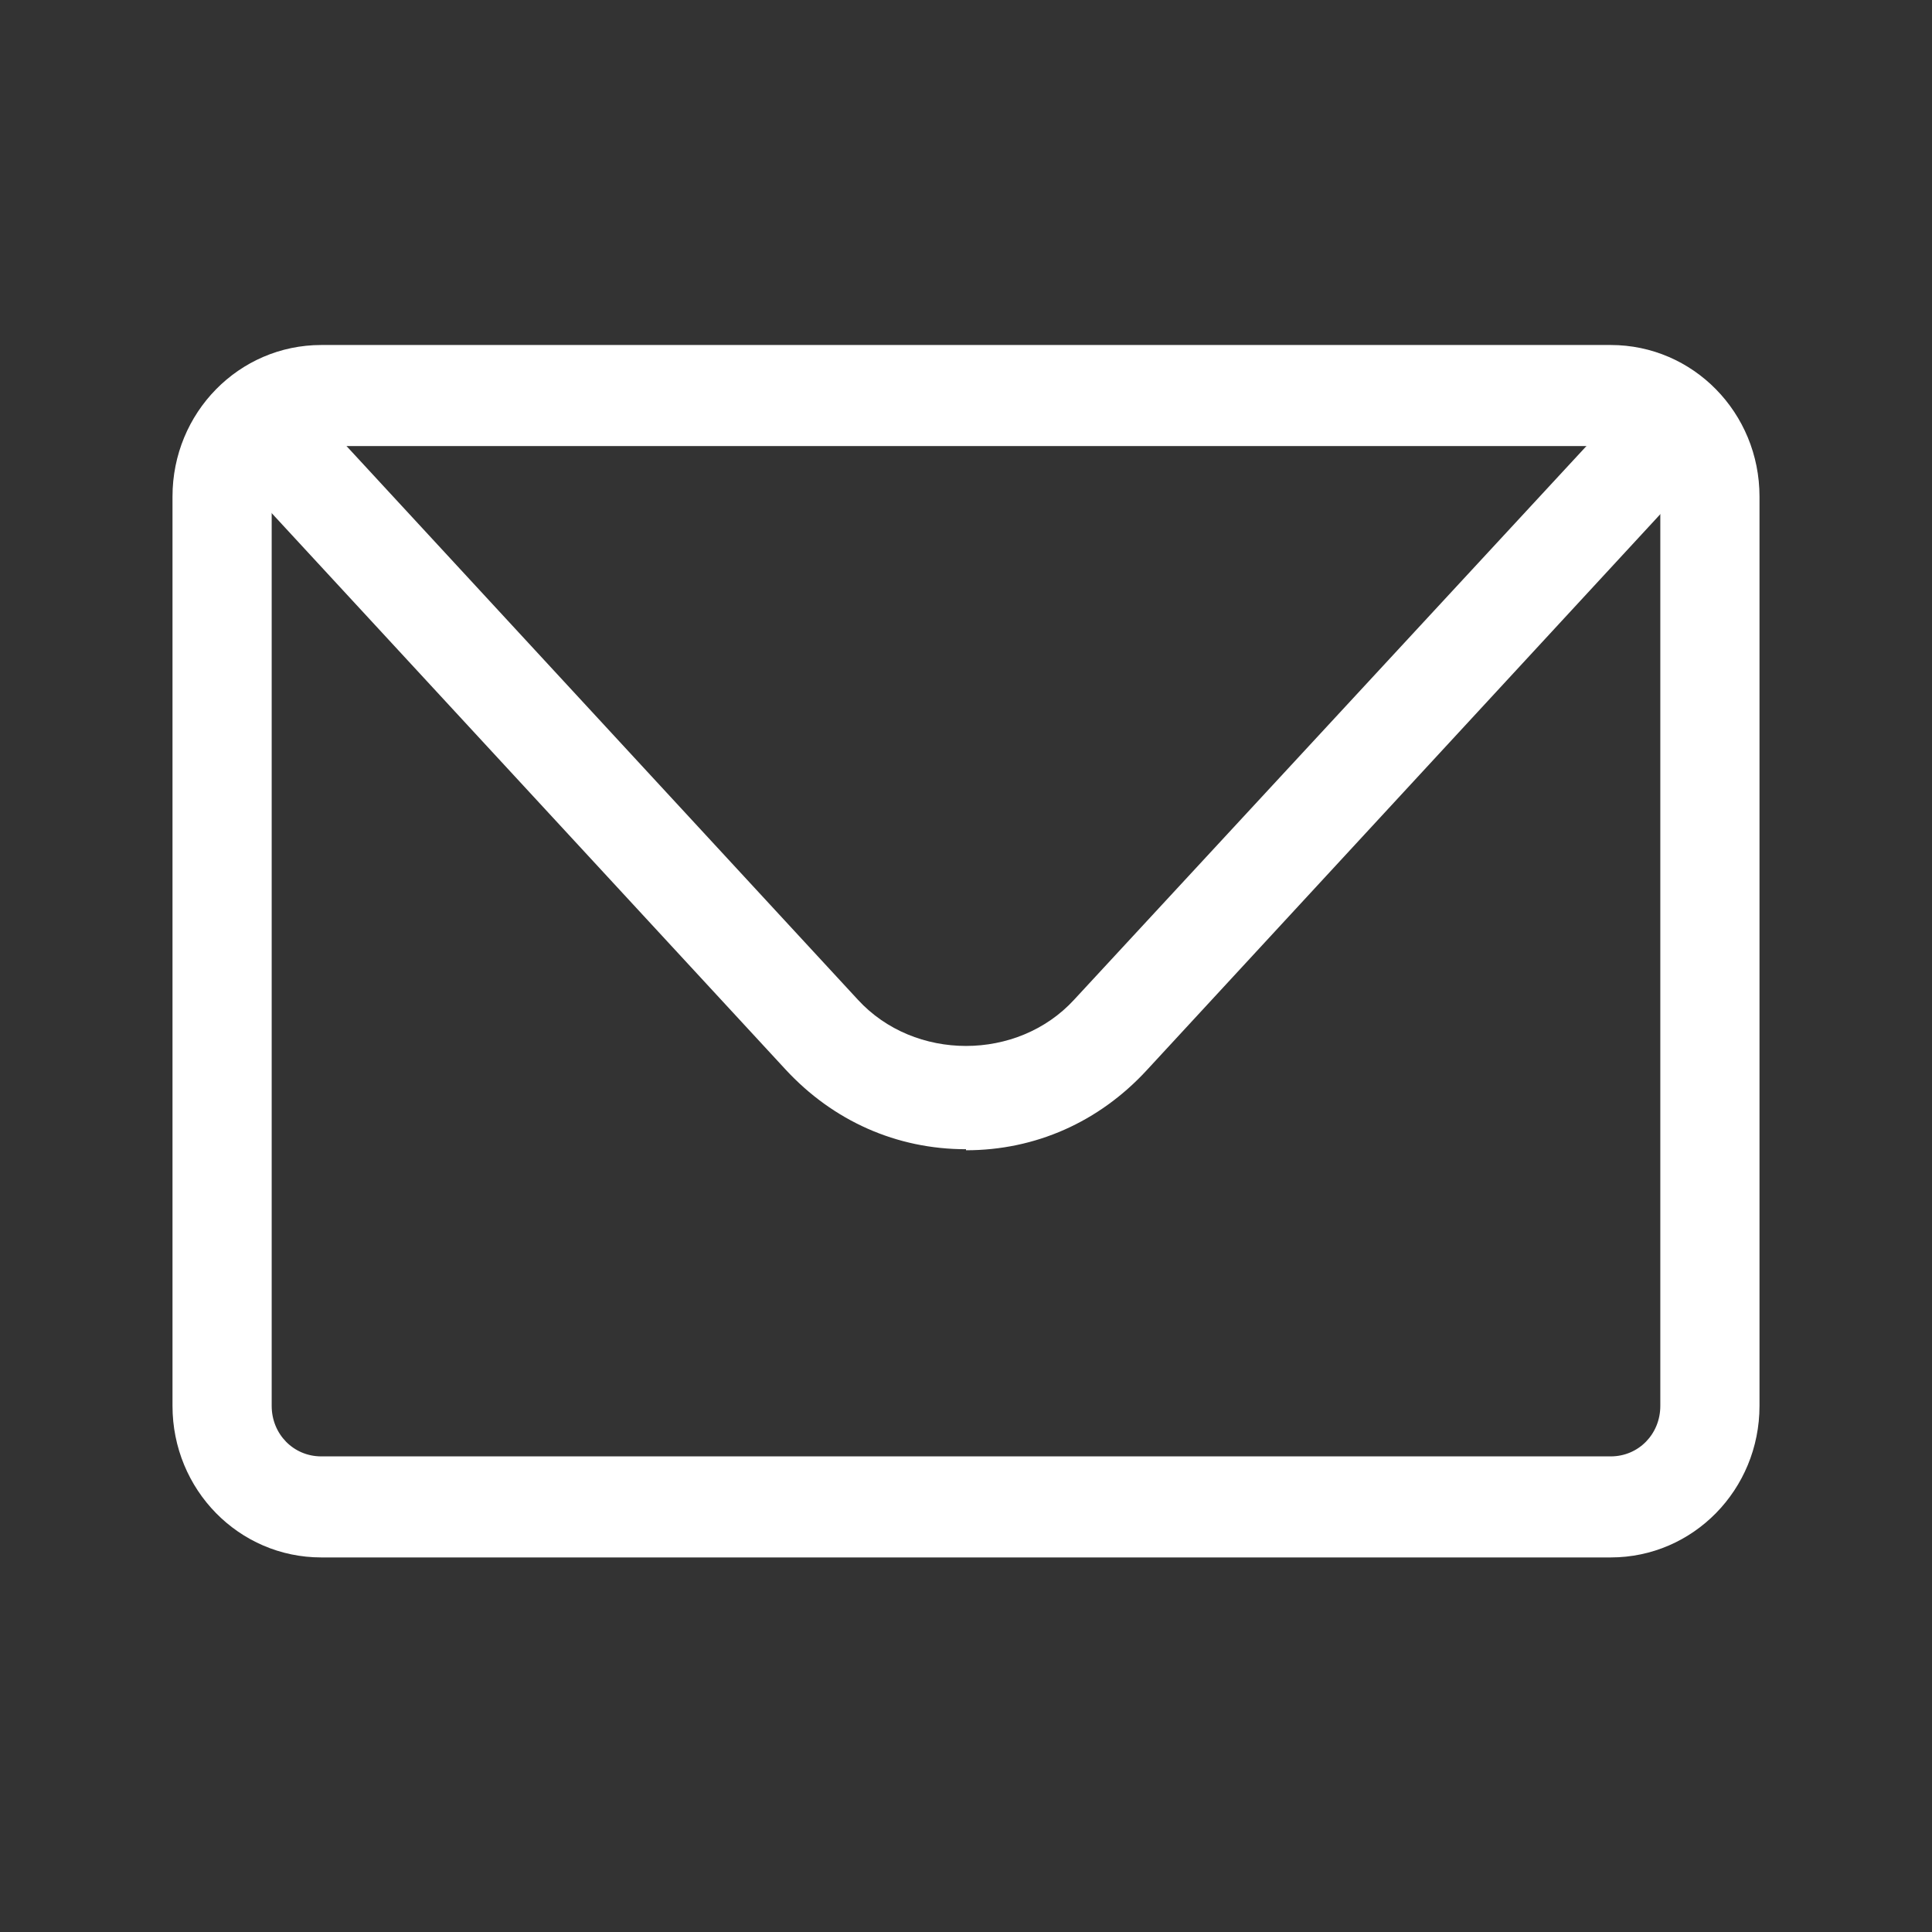
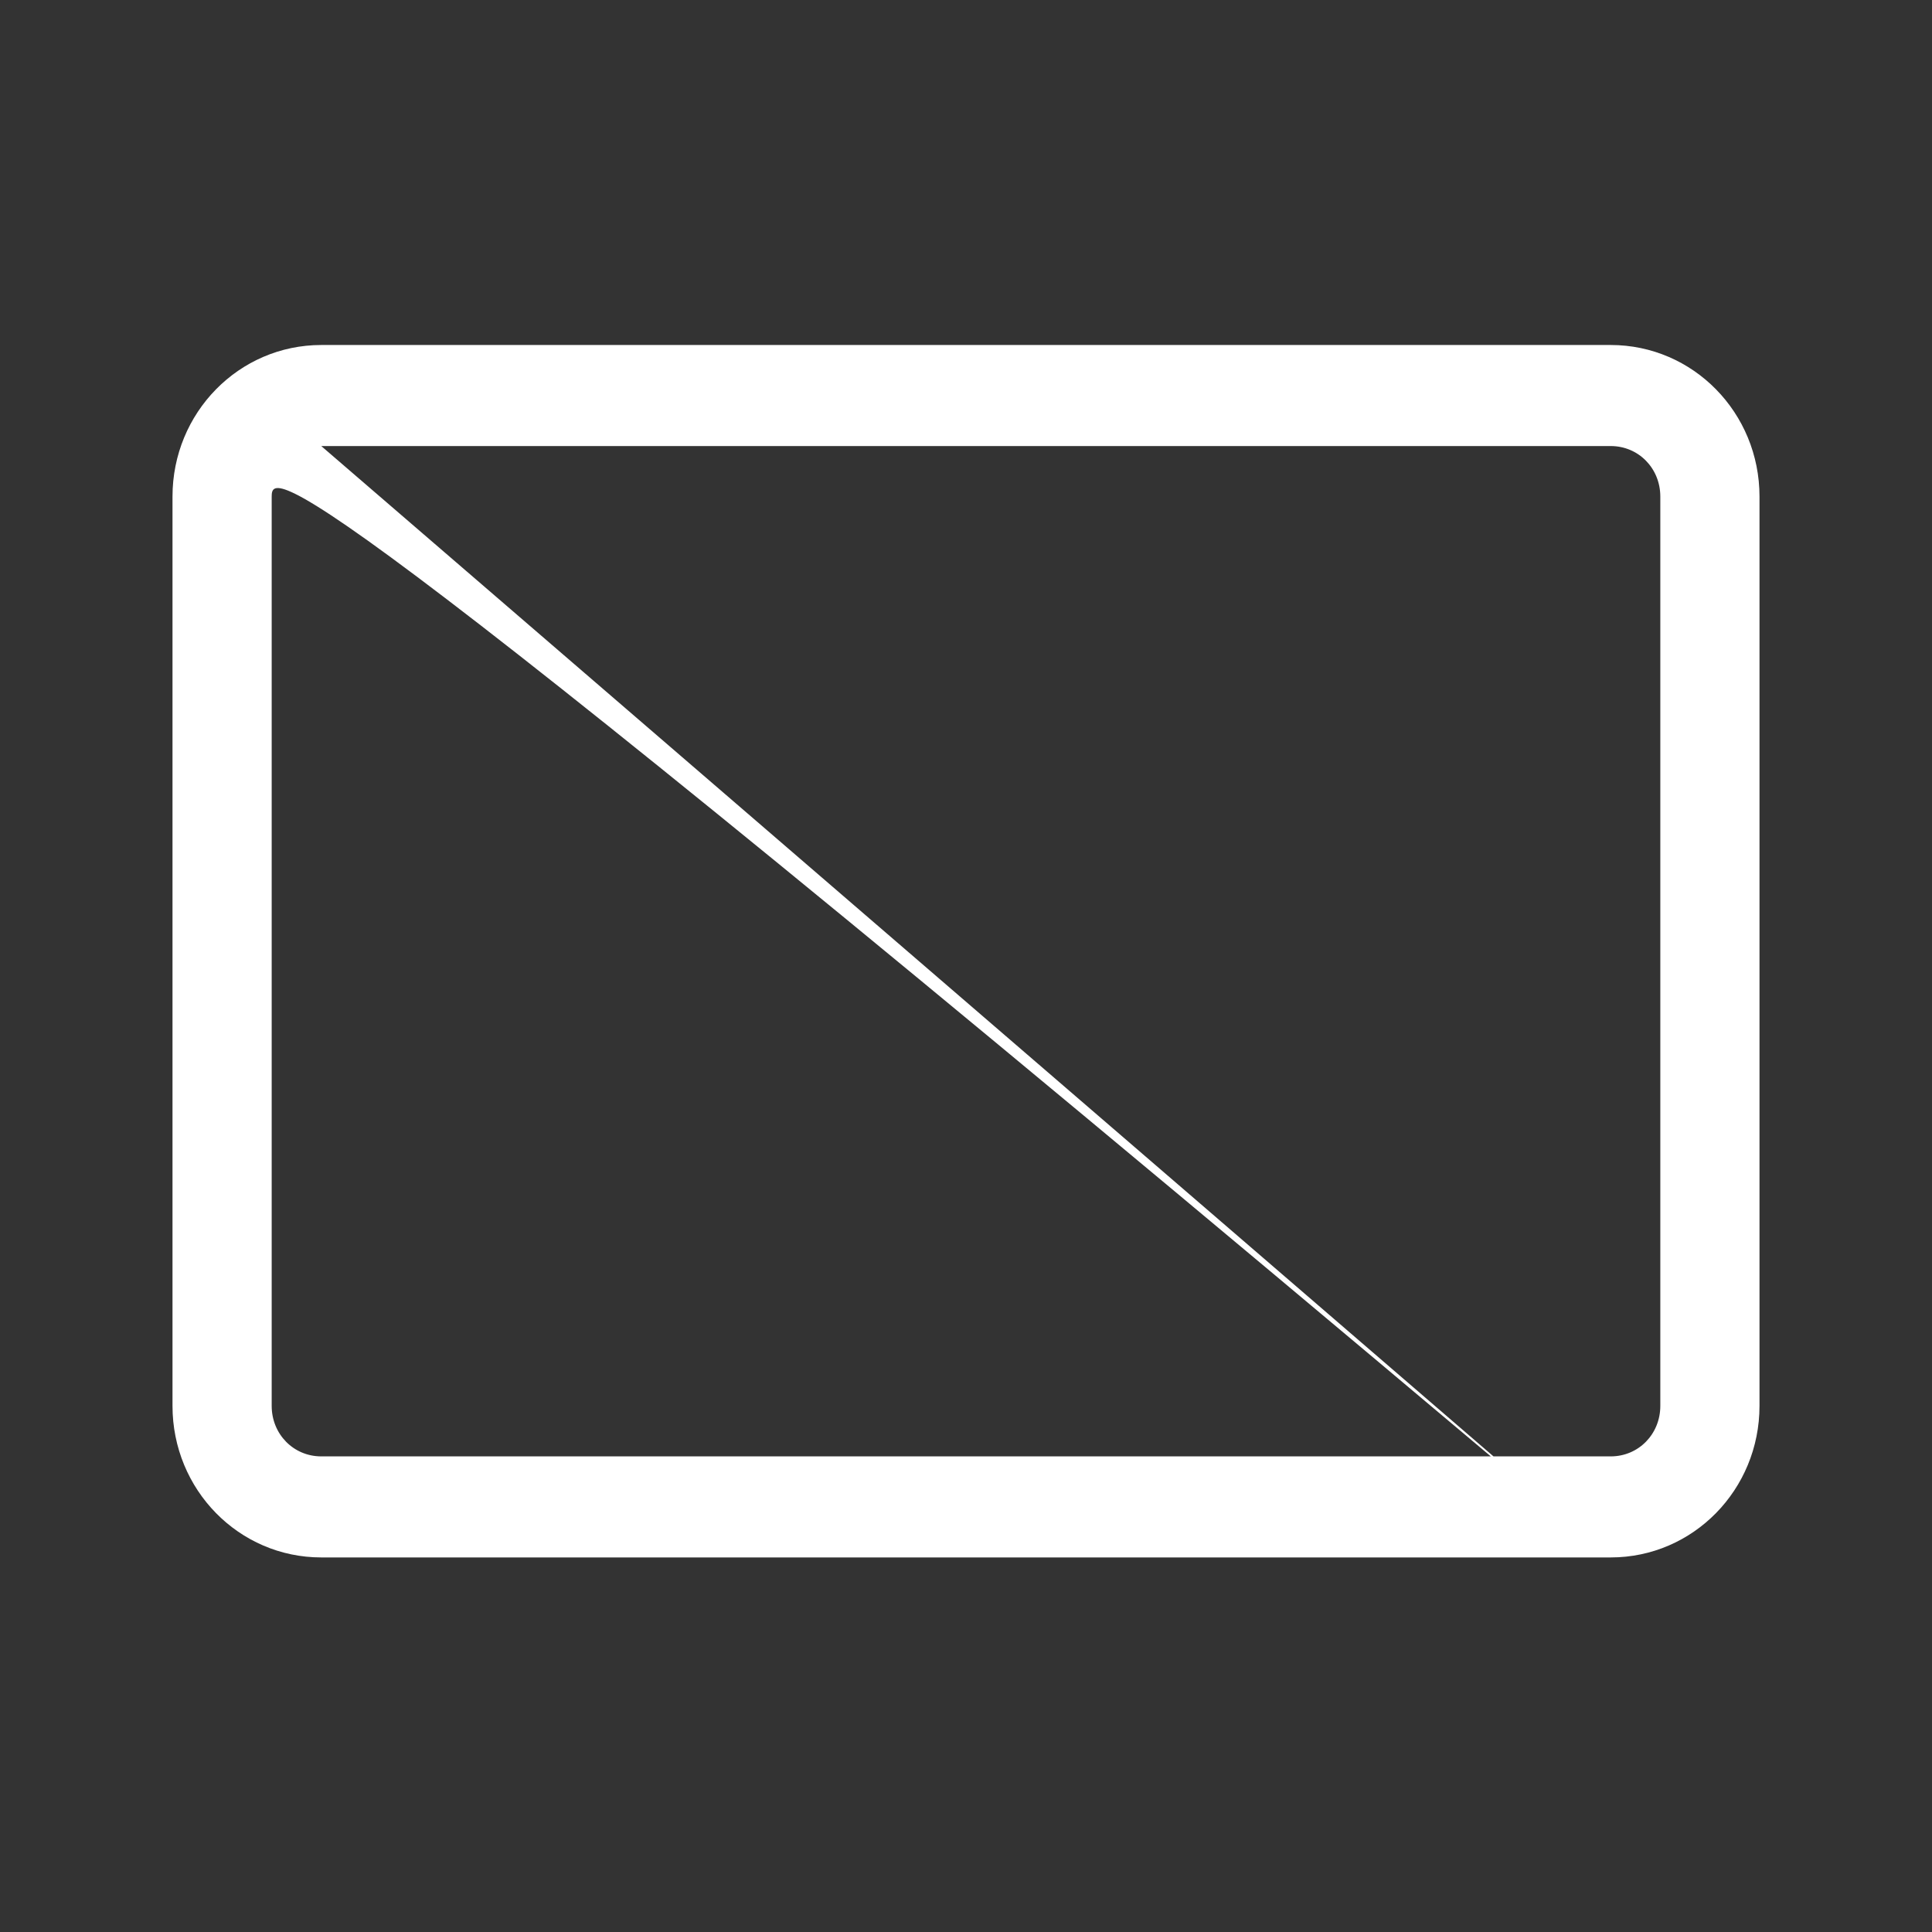
<svg xmlns="http://www.w3.org/2000/svg" width="56" height="56" viewBox="0 0 56 56" fill="none">
  <rect x="0" y="0" width="56" height="56" fill="#333333" stroke="none" />
-   <path d="M46.688 45.143H9.312C6.926 45.143 5 43.181 5 40.75V14.393C5 11.962 6.926 10 9.312 10H46.688C49.074 10 51 11.962 51 14.393V40.75C51 43.181 49.074 45.143 46.688 45.143ZM9.312 12.929C8.508 12.929 7.875 13.573 7.875 14.393V40.75C7.875 41.57 8.508 42.214 9.312 42.214H46.688C47.492 42.214 48.125 41.57 48.125 40.75V14.393C48.125 13.573 47.492 12.929 46.688 12.929H9.312Z" fill="white" />
-   <path d="M28 33.311C25.988 33.311 24.148 32.491 22.768 30.998L7.674 14.656C7.128 14.071 7.156 13.134 7.731 12.577C8.306 12.021 9.226 12.05 9.773 12.636L24.866 28.977C26.505 30.764 29.495 30.764 31.134 28.977L46.228 12.665C46.774 12.079 47.694 12.05 48.269 12.606C48.844 13.163 48.873 14.1 48.326 14.686L33.233 31.027C31.853 32.521 30.013 33.341 28 33.341V33.311Z" fill="white" />
+   <path d="M46.688 45.143H9.312C6.926 45.143 5 43.181 5 40.75V14.393C5 11.962 6.926 10 9.312 10H46.688C49.074 10 51 11.962 51 14.393V40.75C51 43.181 49.074 45.143 46.688 45.143ZC8.508 12.929 7.875 13.573 7.875 14.393V40.75C7.875 41.57 8.508 42.214 9.312 42.214H46.688C47.492 42.214 48.125 41.57 48.125 40.75V14.393C48.125 13.573 47.492 12.929 46.688 12.929H9.312Z" fill="white" />
</svg>